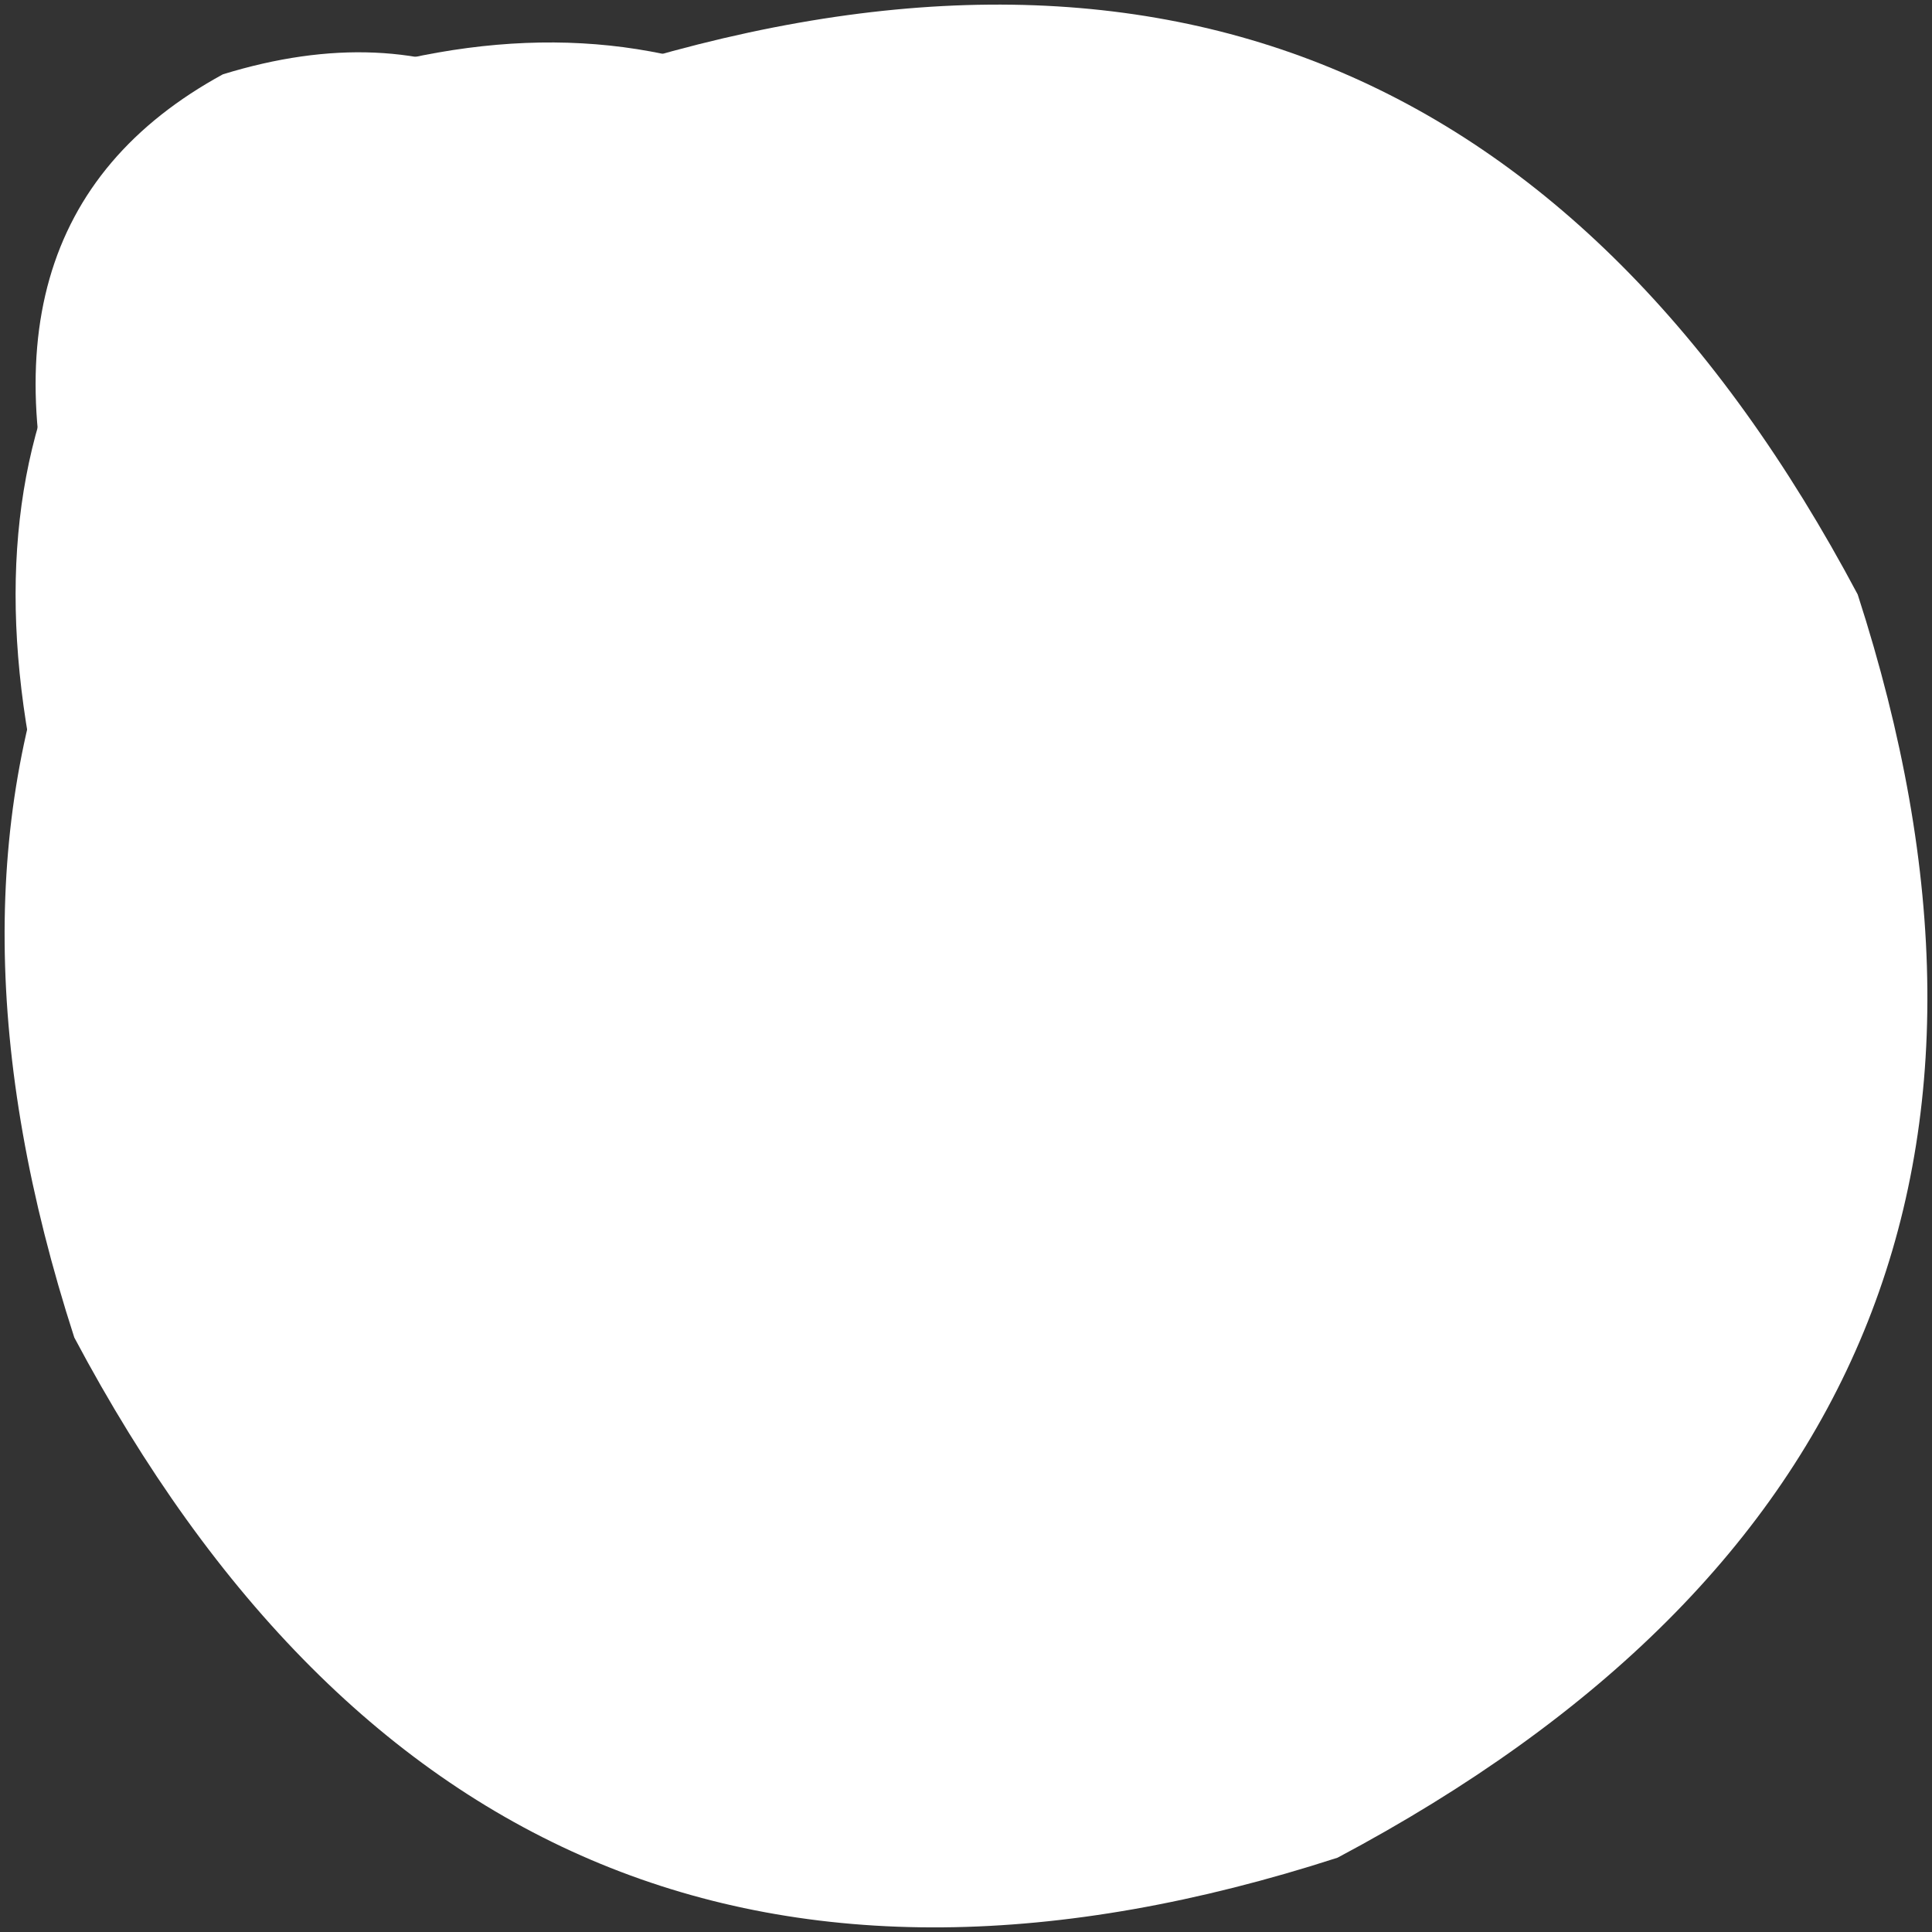
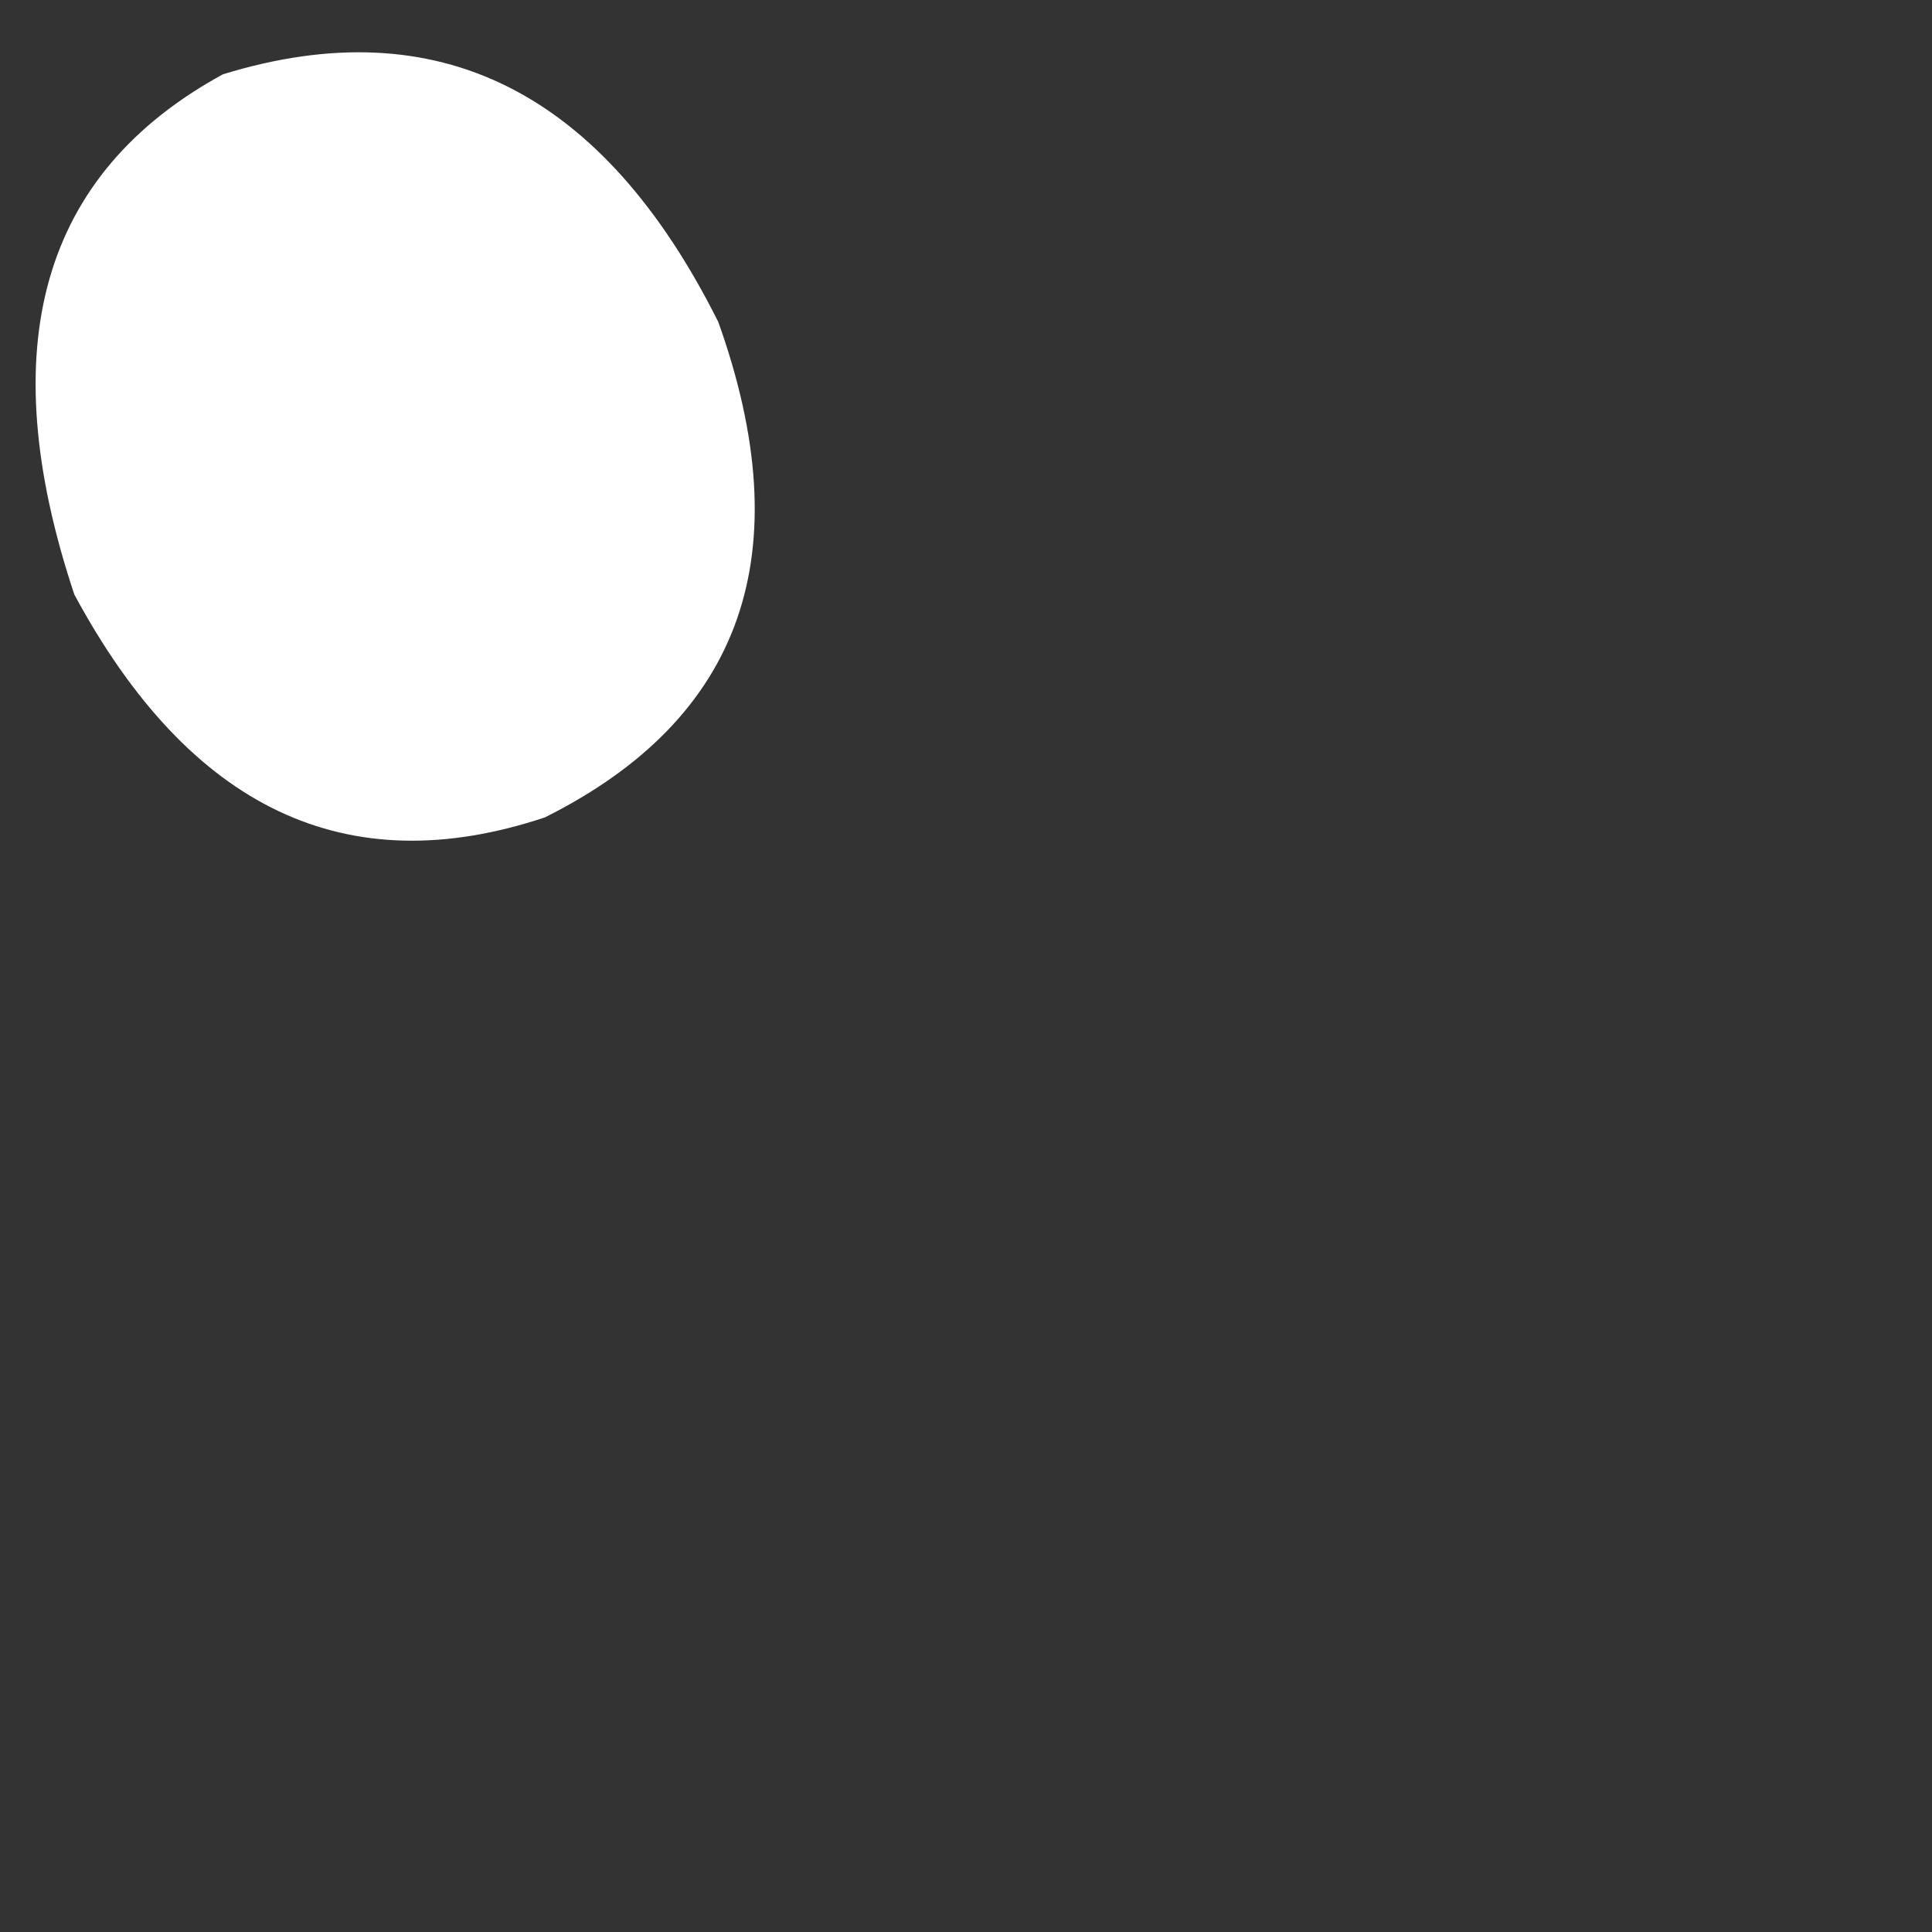
<svg xmlns="http://www.w3.org/2000/svg" height="3.9px" width="3.9px">
  <rect width="100%" height="100%" fill="#333333" stroke="none" />
  <g transform="matrix(1.0, 0.0, 0.0, 1.0, 0.15, 0.15)">
-     <path d="M0.0 2.55 Q-0.55 0.85 1.05 0.0 2.75 -0.55 3.6 1.05 4.15 2.75 2.55 3.6 0.85 4.15 0.0 2.55" fill="#ffffff" fill-rule="evenodd" stroke="none" />
-     <path d="M0.0 1.7 Q-0.4 0.5 0.55 0.0 1.55 -0.3 2.15 0.8 2.5 1.95 1.6 2.5 0.6 2.8 0.0 1.7" fill="#ffffff" fill-rule="evenodd" stroke="none" />
    <path d="M0.0 1.05 Q-0.25 0.3 0.3 0.0 0.95 -0.2 1.3 0.5 1.55 1.2 0.95 1.5 0.35 1.7 0.0 1.05" fill="#ffffff" fill-rule="evenodd" stroke="none" />
  </g>
</svg>